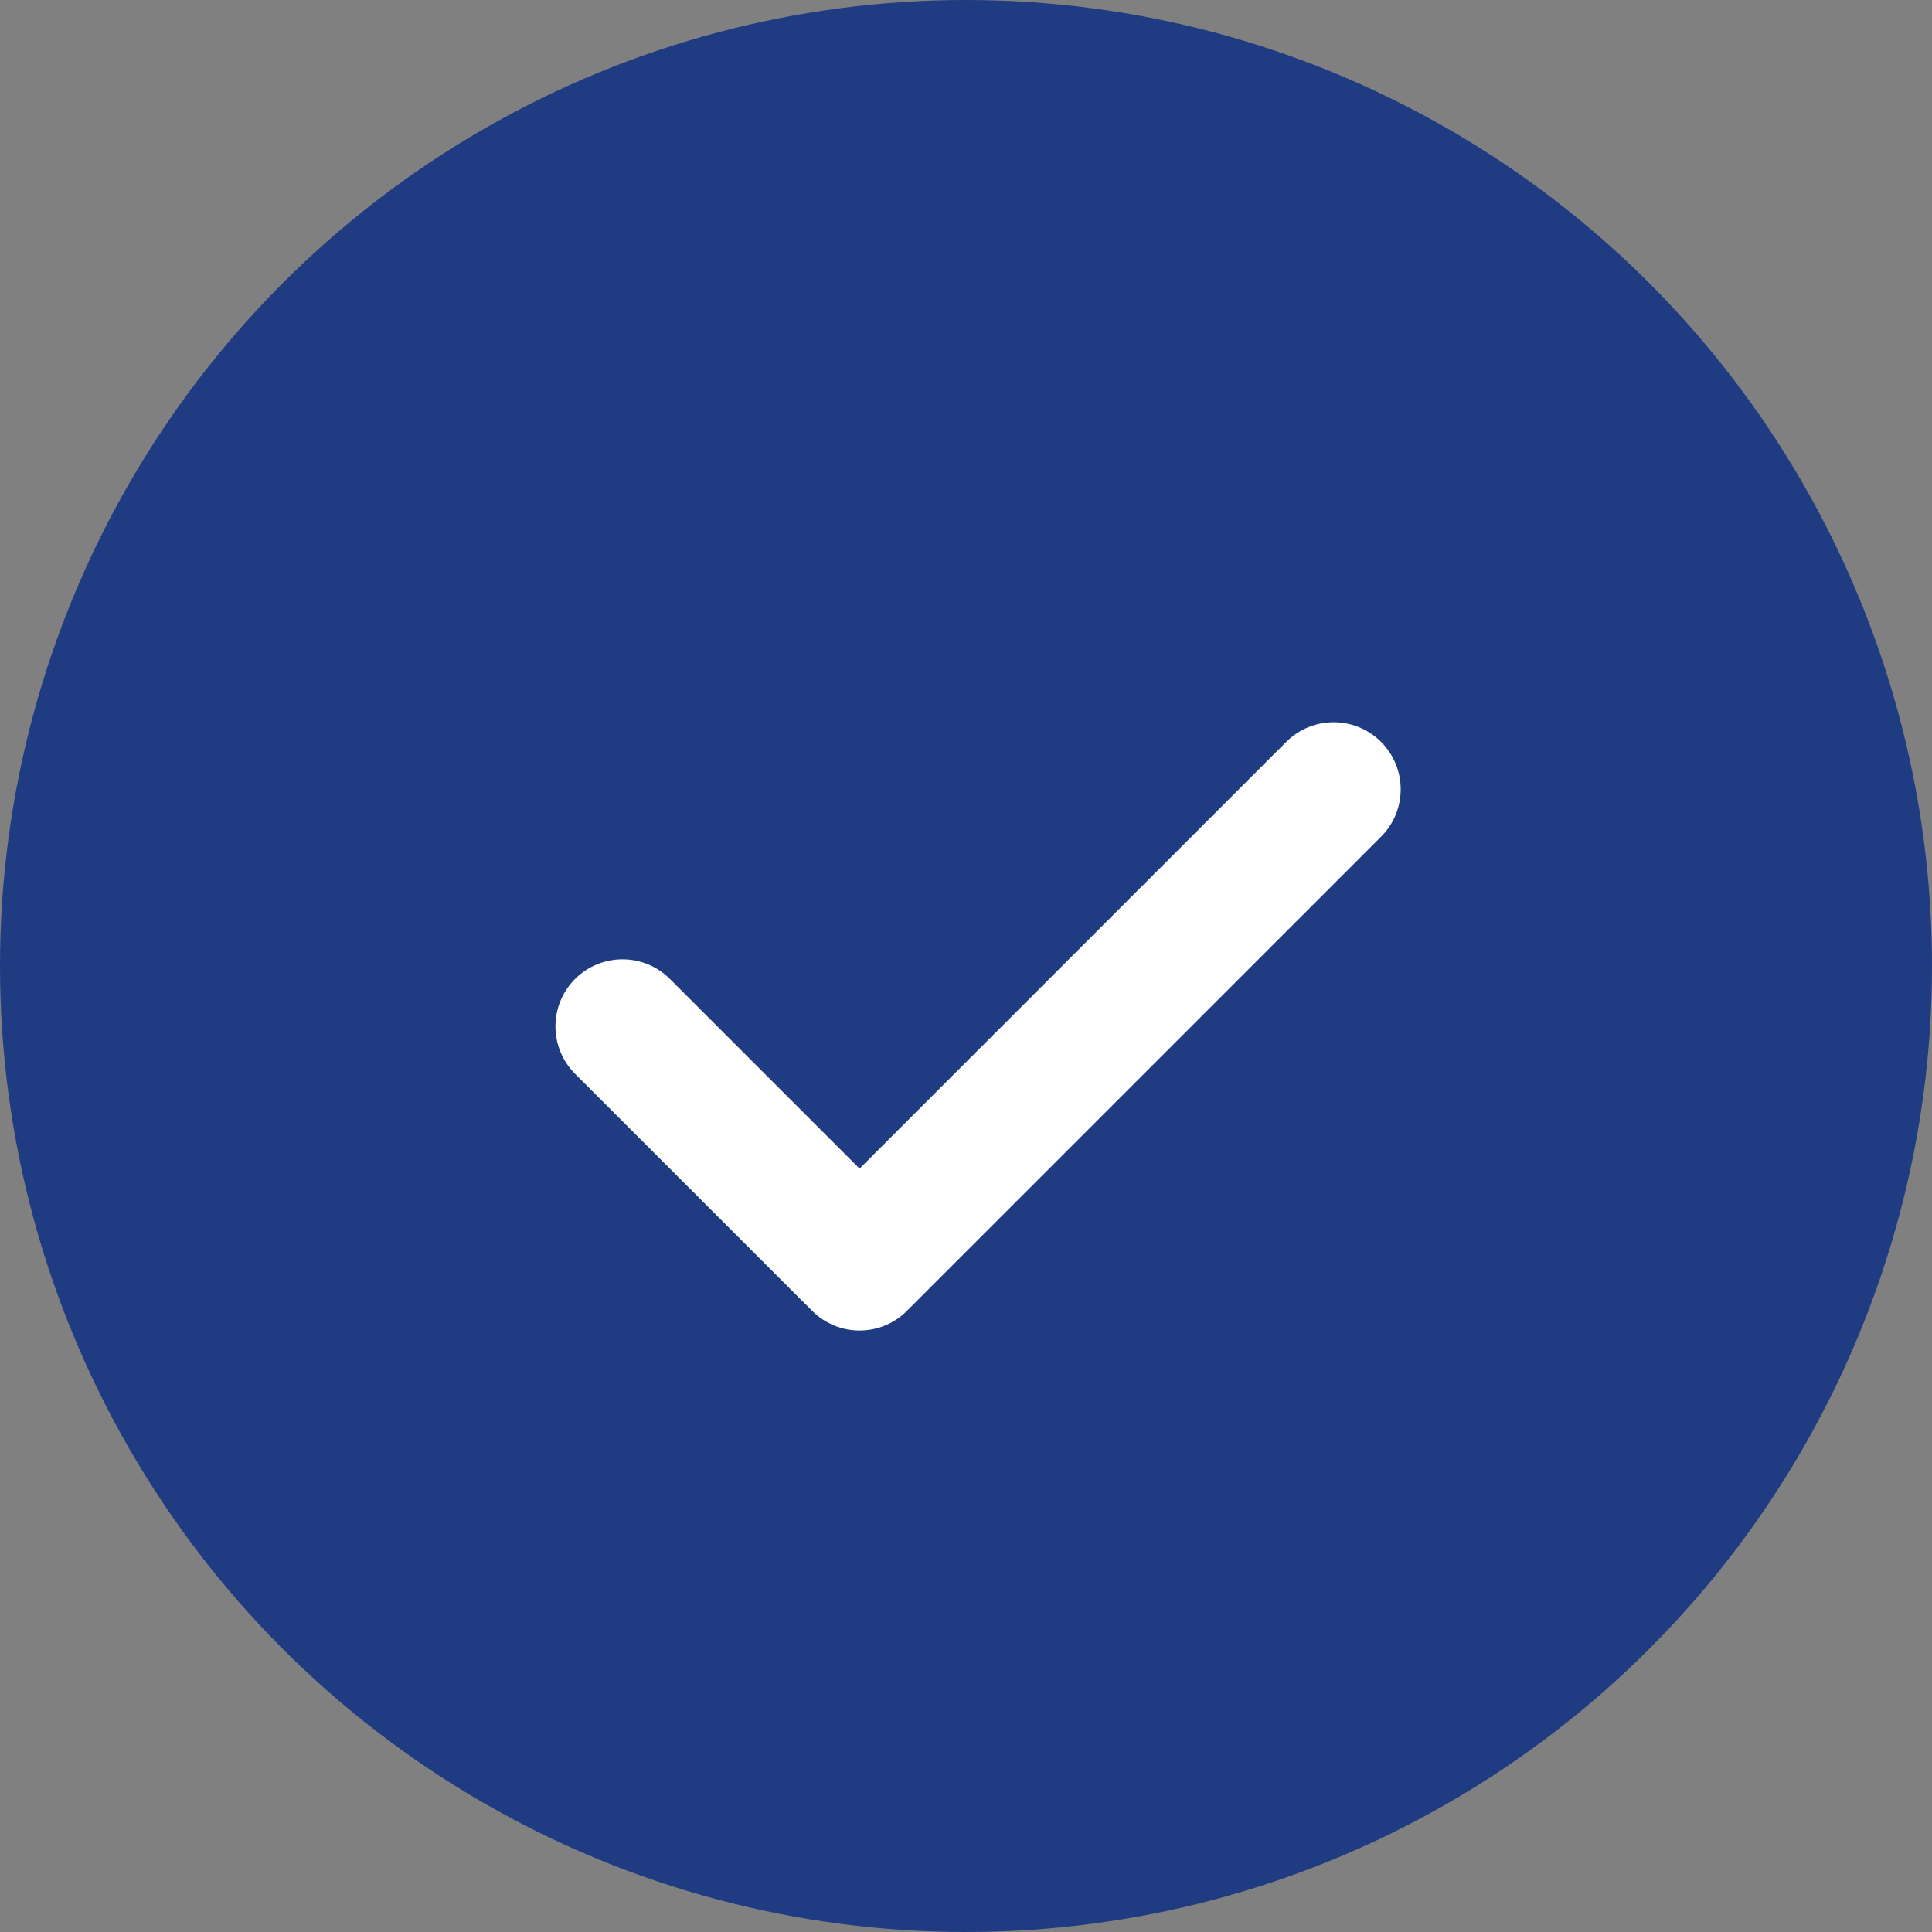
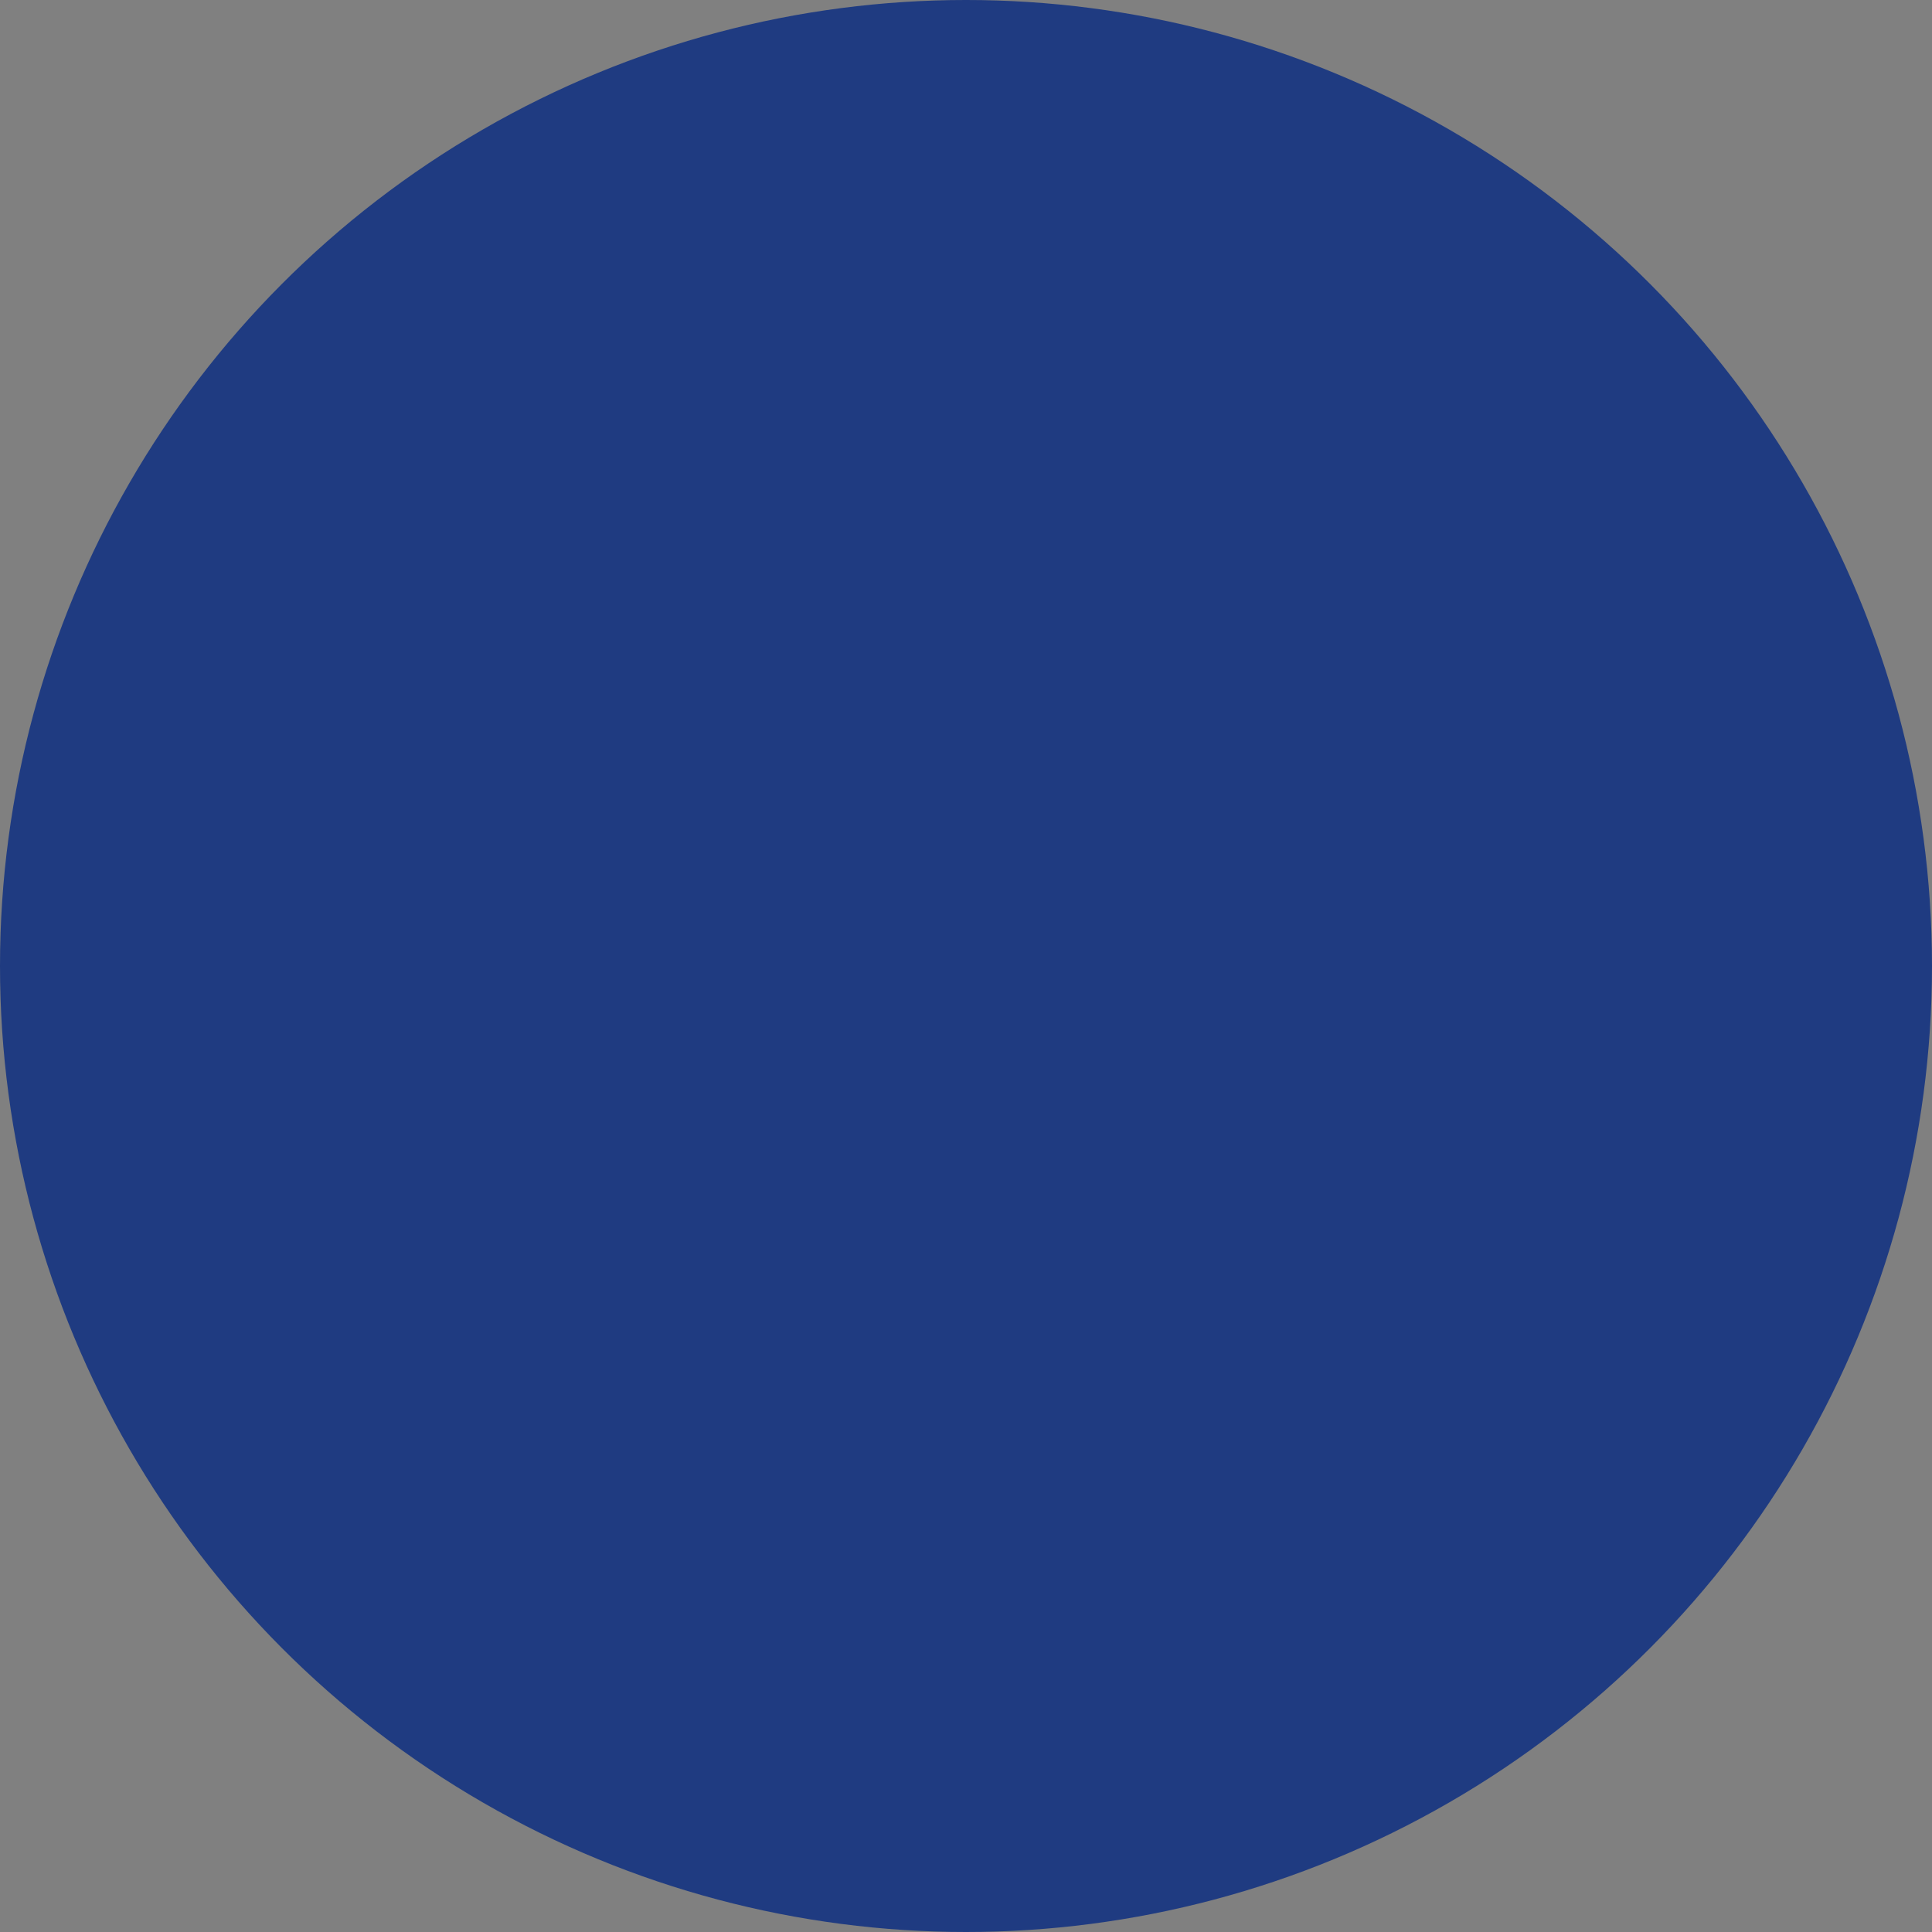
<svg xmlns="http://www.w3.org/2000/svg" width="80" height="80" viewBox="0 0 80 80" fill="none">
  <rect x="0" y="0" width="80" height="80" fill="#808080" stroke="none" />
  <circle cx="40" cy="40" r="40" fill="#1F3B81" />
  <g clip-path="url(#clip0_92_1650)">
    <path d="M57.187 30.721C56.104 29.636 54.345 29.637 53.261 30.721L35.593 48.39L27.74 40.537C26.655 39.453 24.898 39.453 23.813 40.537C22.729 41.621 22.729 43.379 23.813 44.464L33.629 54.279C34.171 54.821 34.881 55.093 35.592 55.093C36.302 55.093 37.014 54.822 37.555 54.279L57.187 34.647C58.271 33.563 58.271 31.805 57.187 30.721Z" fill="white" />
  </g>
  <defs>
    <clipPath id="clip0_92_1650">
-       <rect width="35" height="35" fill="white" transform="translate(23 25)" />
-     </clipPath>
+       </clipPath>
  </defs>
</svg>